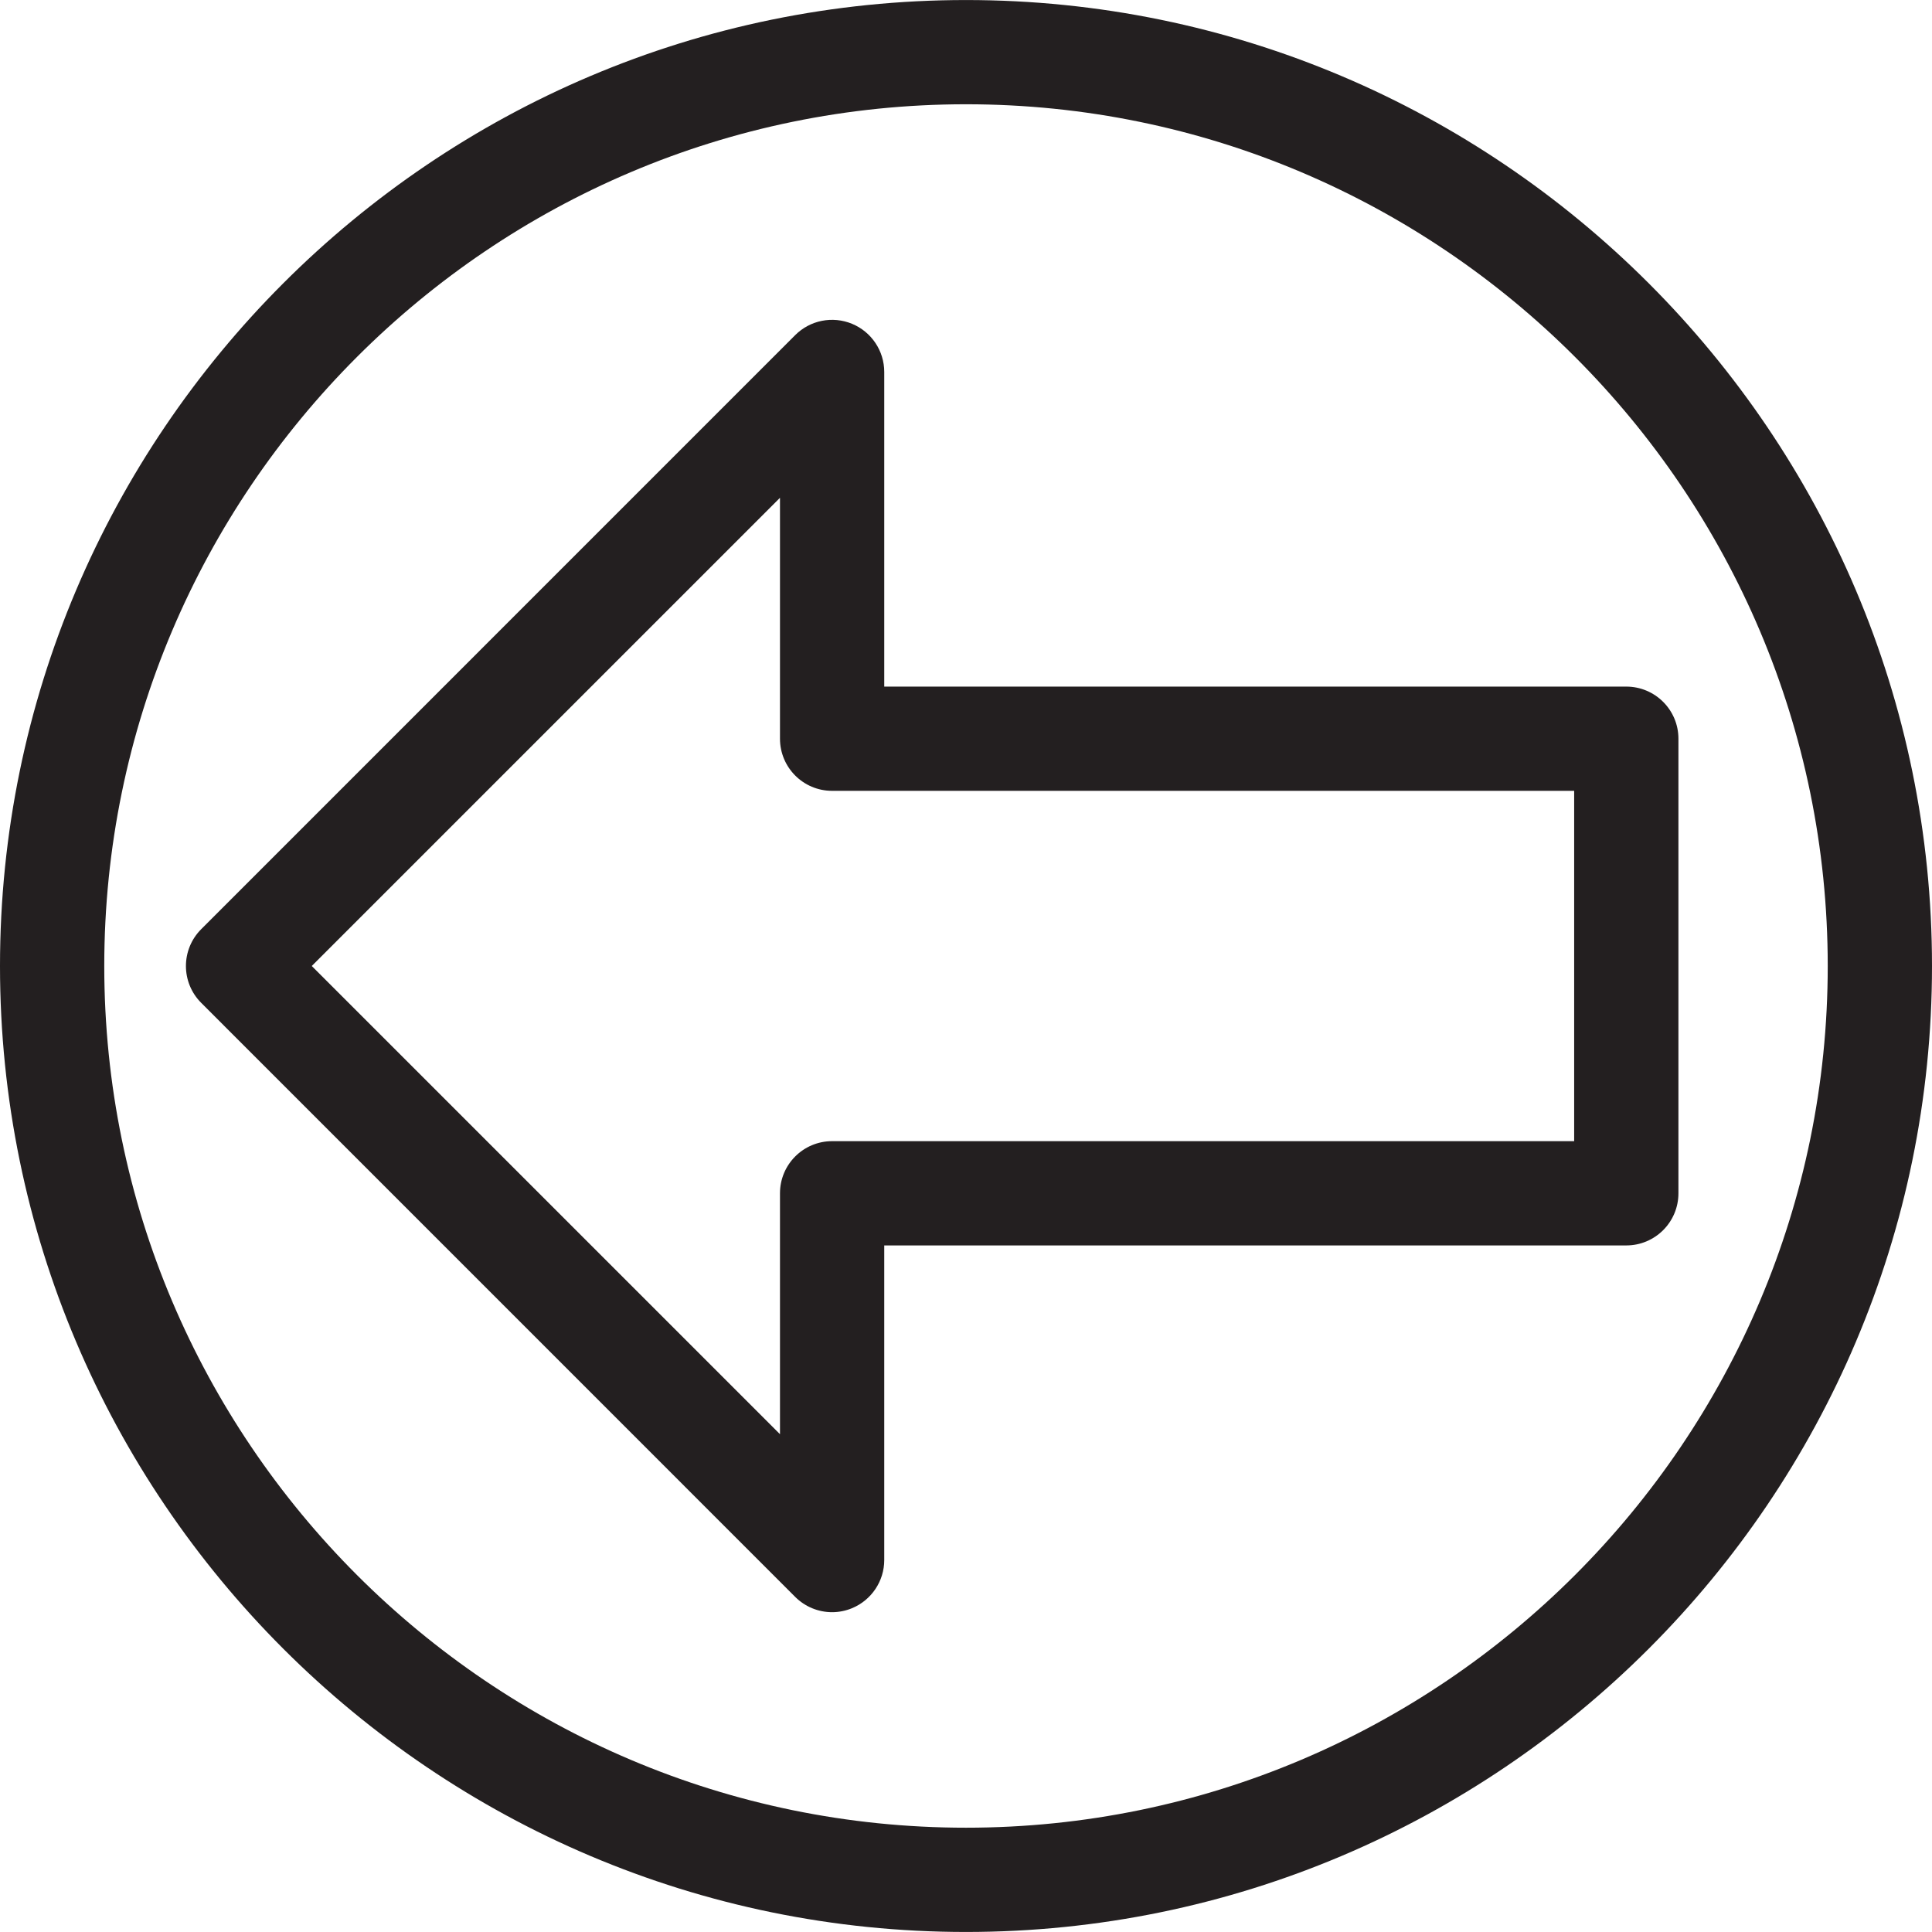
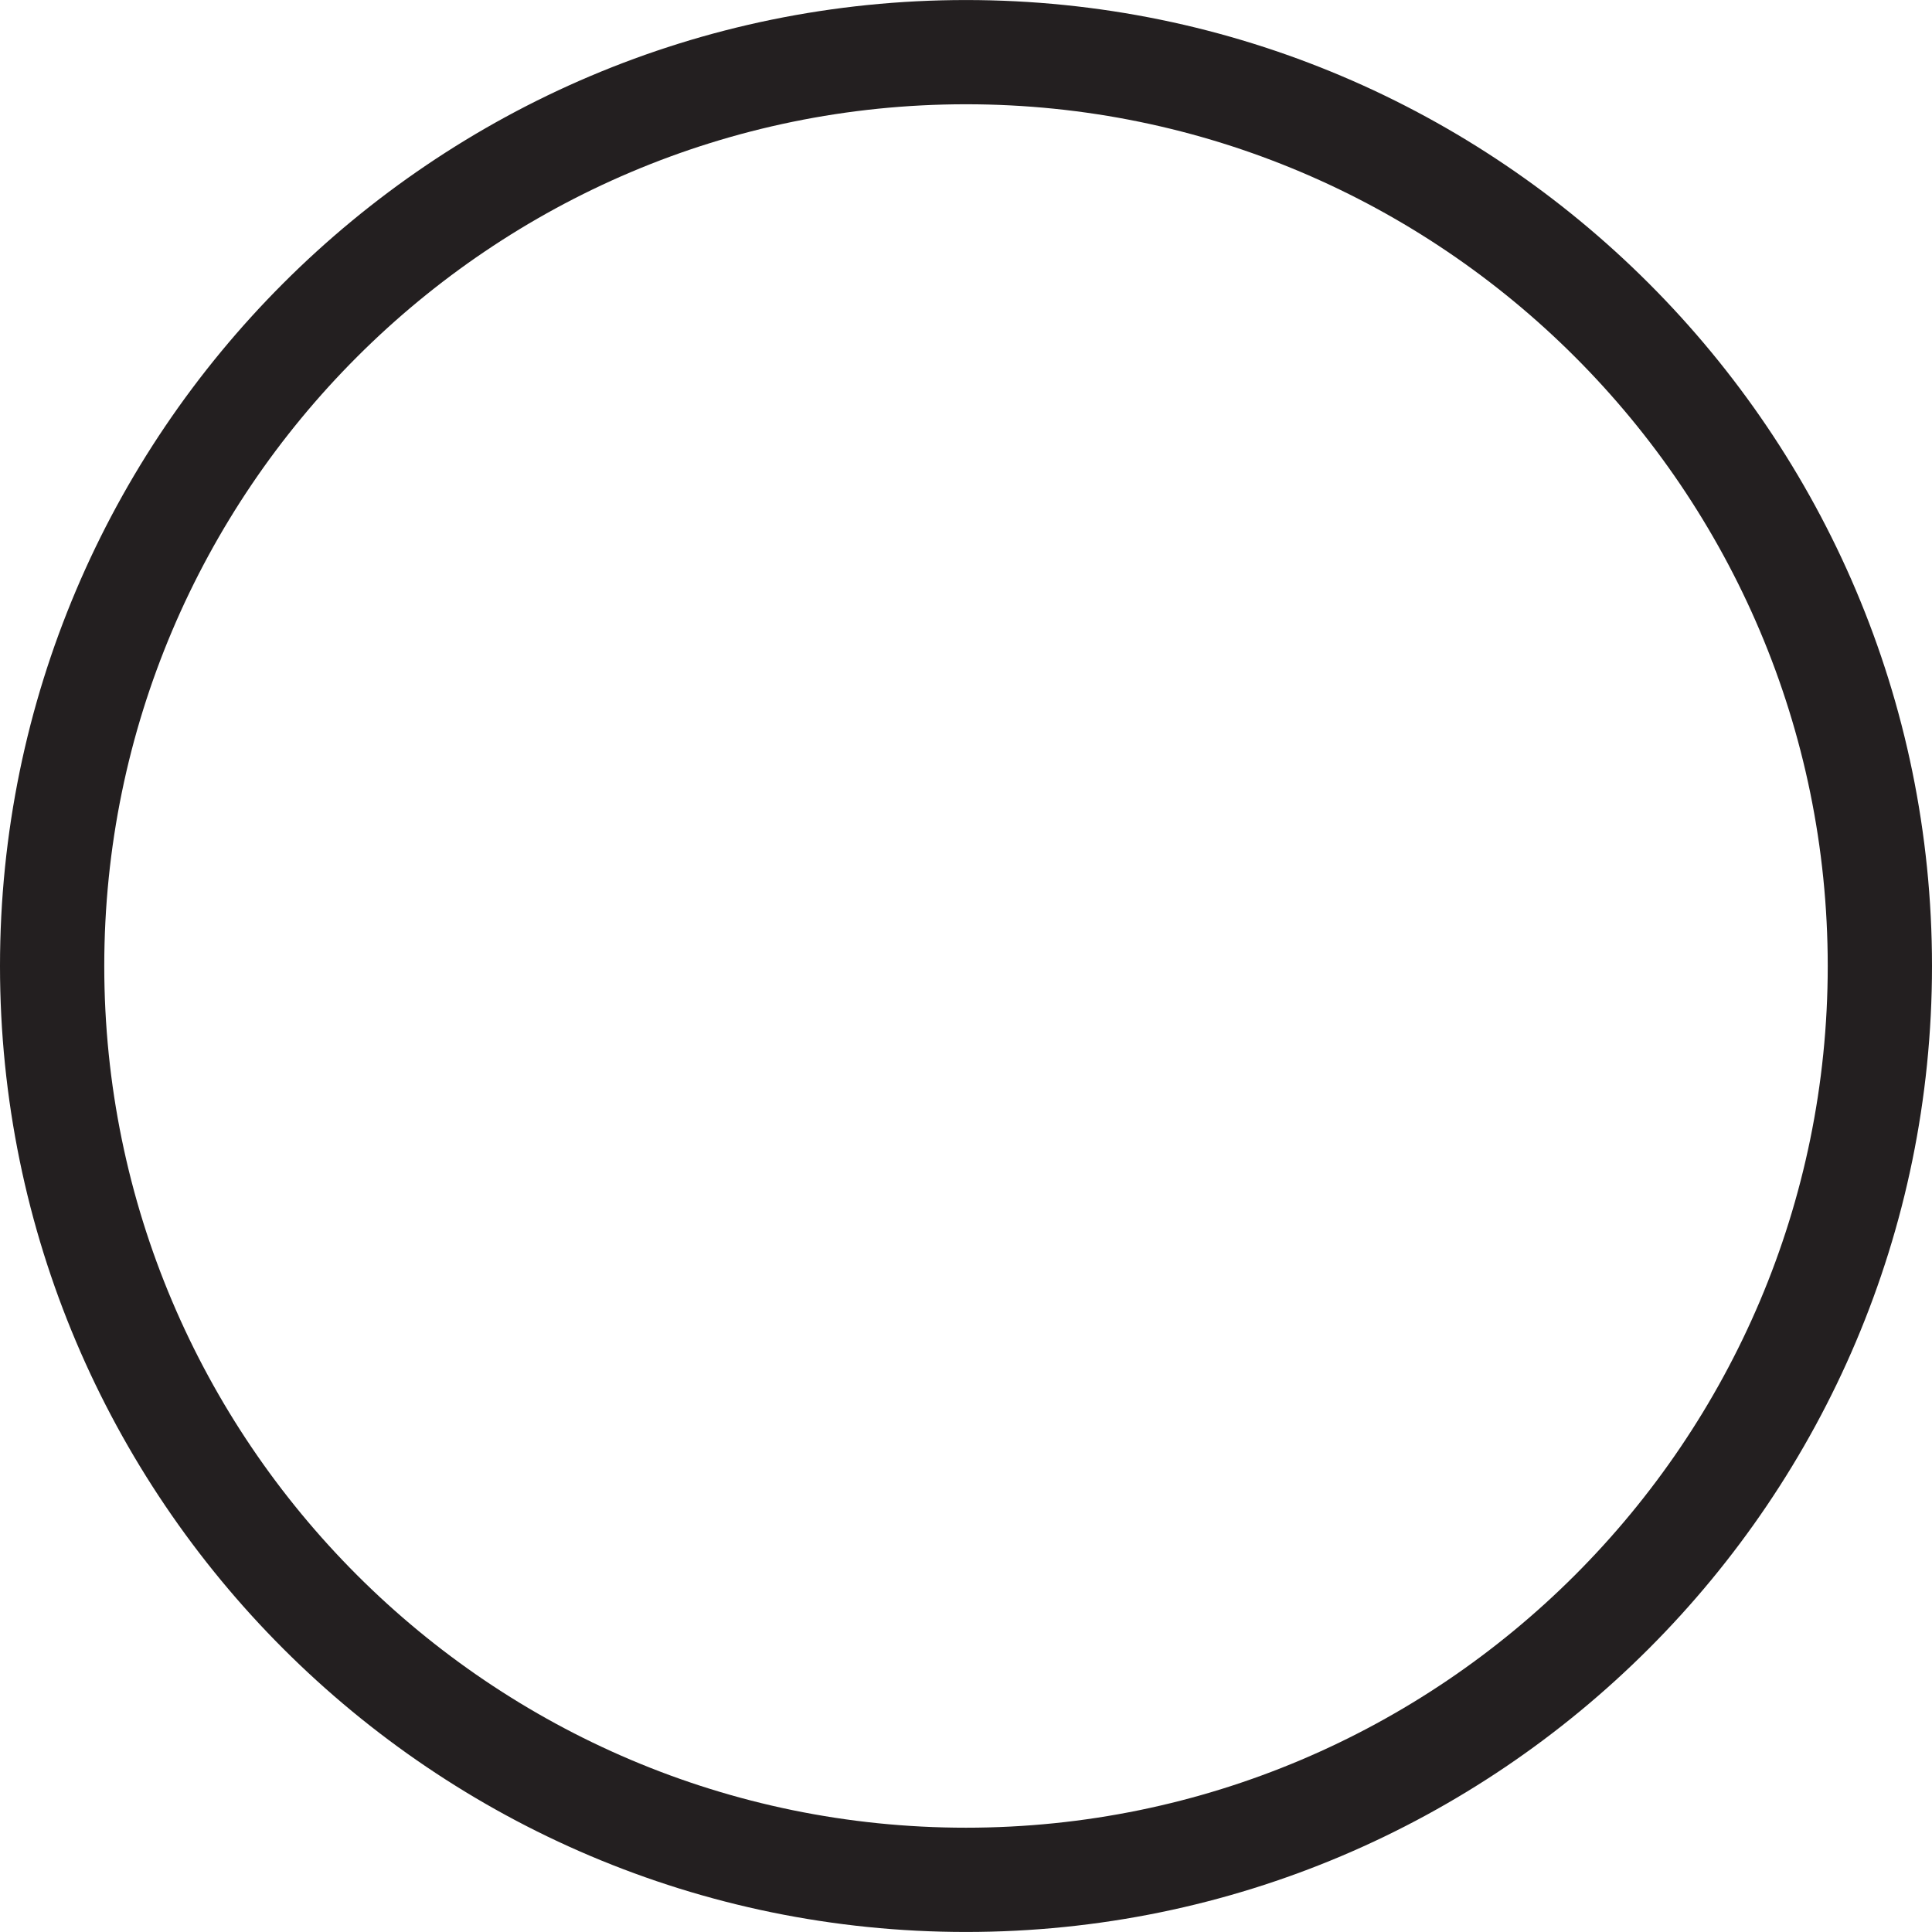
<svg xmlns="http://www.w3.org/2000/svg" version="1.1" id="Layer_1" x="0px" y="0px" width="60px" height="60px" viewBox="0 0 60 60" enable-background="new 0 0 60 60" xml:space="preserve">
  <g>
    <g>
-       <path fill="#231F20" d="M25.842,50.068c-0.422,0-0.836-0.165-1.146-0.474L6.249,31.145c-0.633-0.633-0.633-1.656,0-2.289    l18.447-18.449c0.462-0.462,1.157-0.602,1.765-0.351c0.604,0.25,1,0.841,1,1.496v9.771h23.044c0.895,0,1.62,0.725,1.62,1.617    v14.119c0,0.895-0.726,1.619-1.62,1.619H27.461v9.771c0,0.654-0.396,1.244-1,1.495C26.26,50.027,26.049,50.068,25.842,50.068z     M9.682,30l14.541,14.54v-7.481c0-0.895,0.724-1.619,1.618-1.619h23.046V24.56H25.841c-0.895,0-1.618-0.725-1.618-1.62V15.46    L9.682,30z" />
-     </g>
+       </g>
    <g>
      <path fill="#231F20" d="M30,59.999C13.458,59.999,0,46.542,0,30C0,13.459,13.458,0.001,30,0.001c16.541,0,30,13.458,30,29.999    C60,46.542,46.541,59.999,30,59.999z M30,3.238C15.245,3.238,3.238,15.244,3.238,30S15.245,56.761,30,56.761    c14.756,0,26.762-12.005,26.762-26.761S44.756,3.238,30,3.238z" />
    </g>
  </g>
</svg>